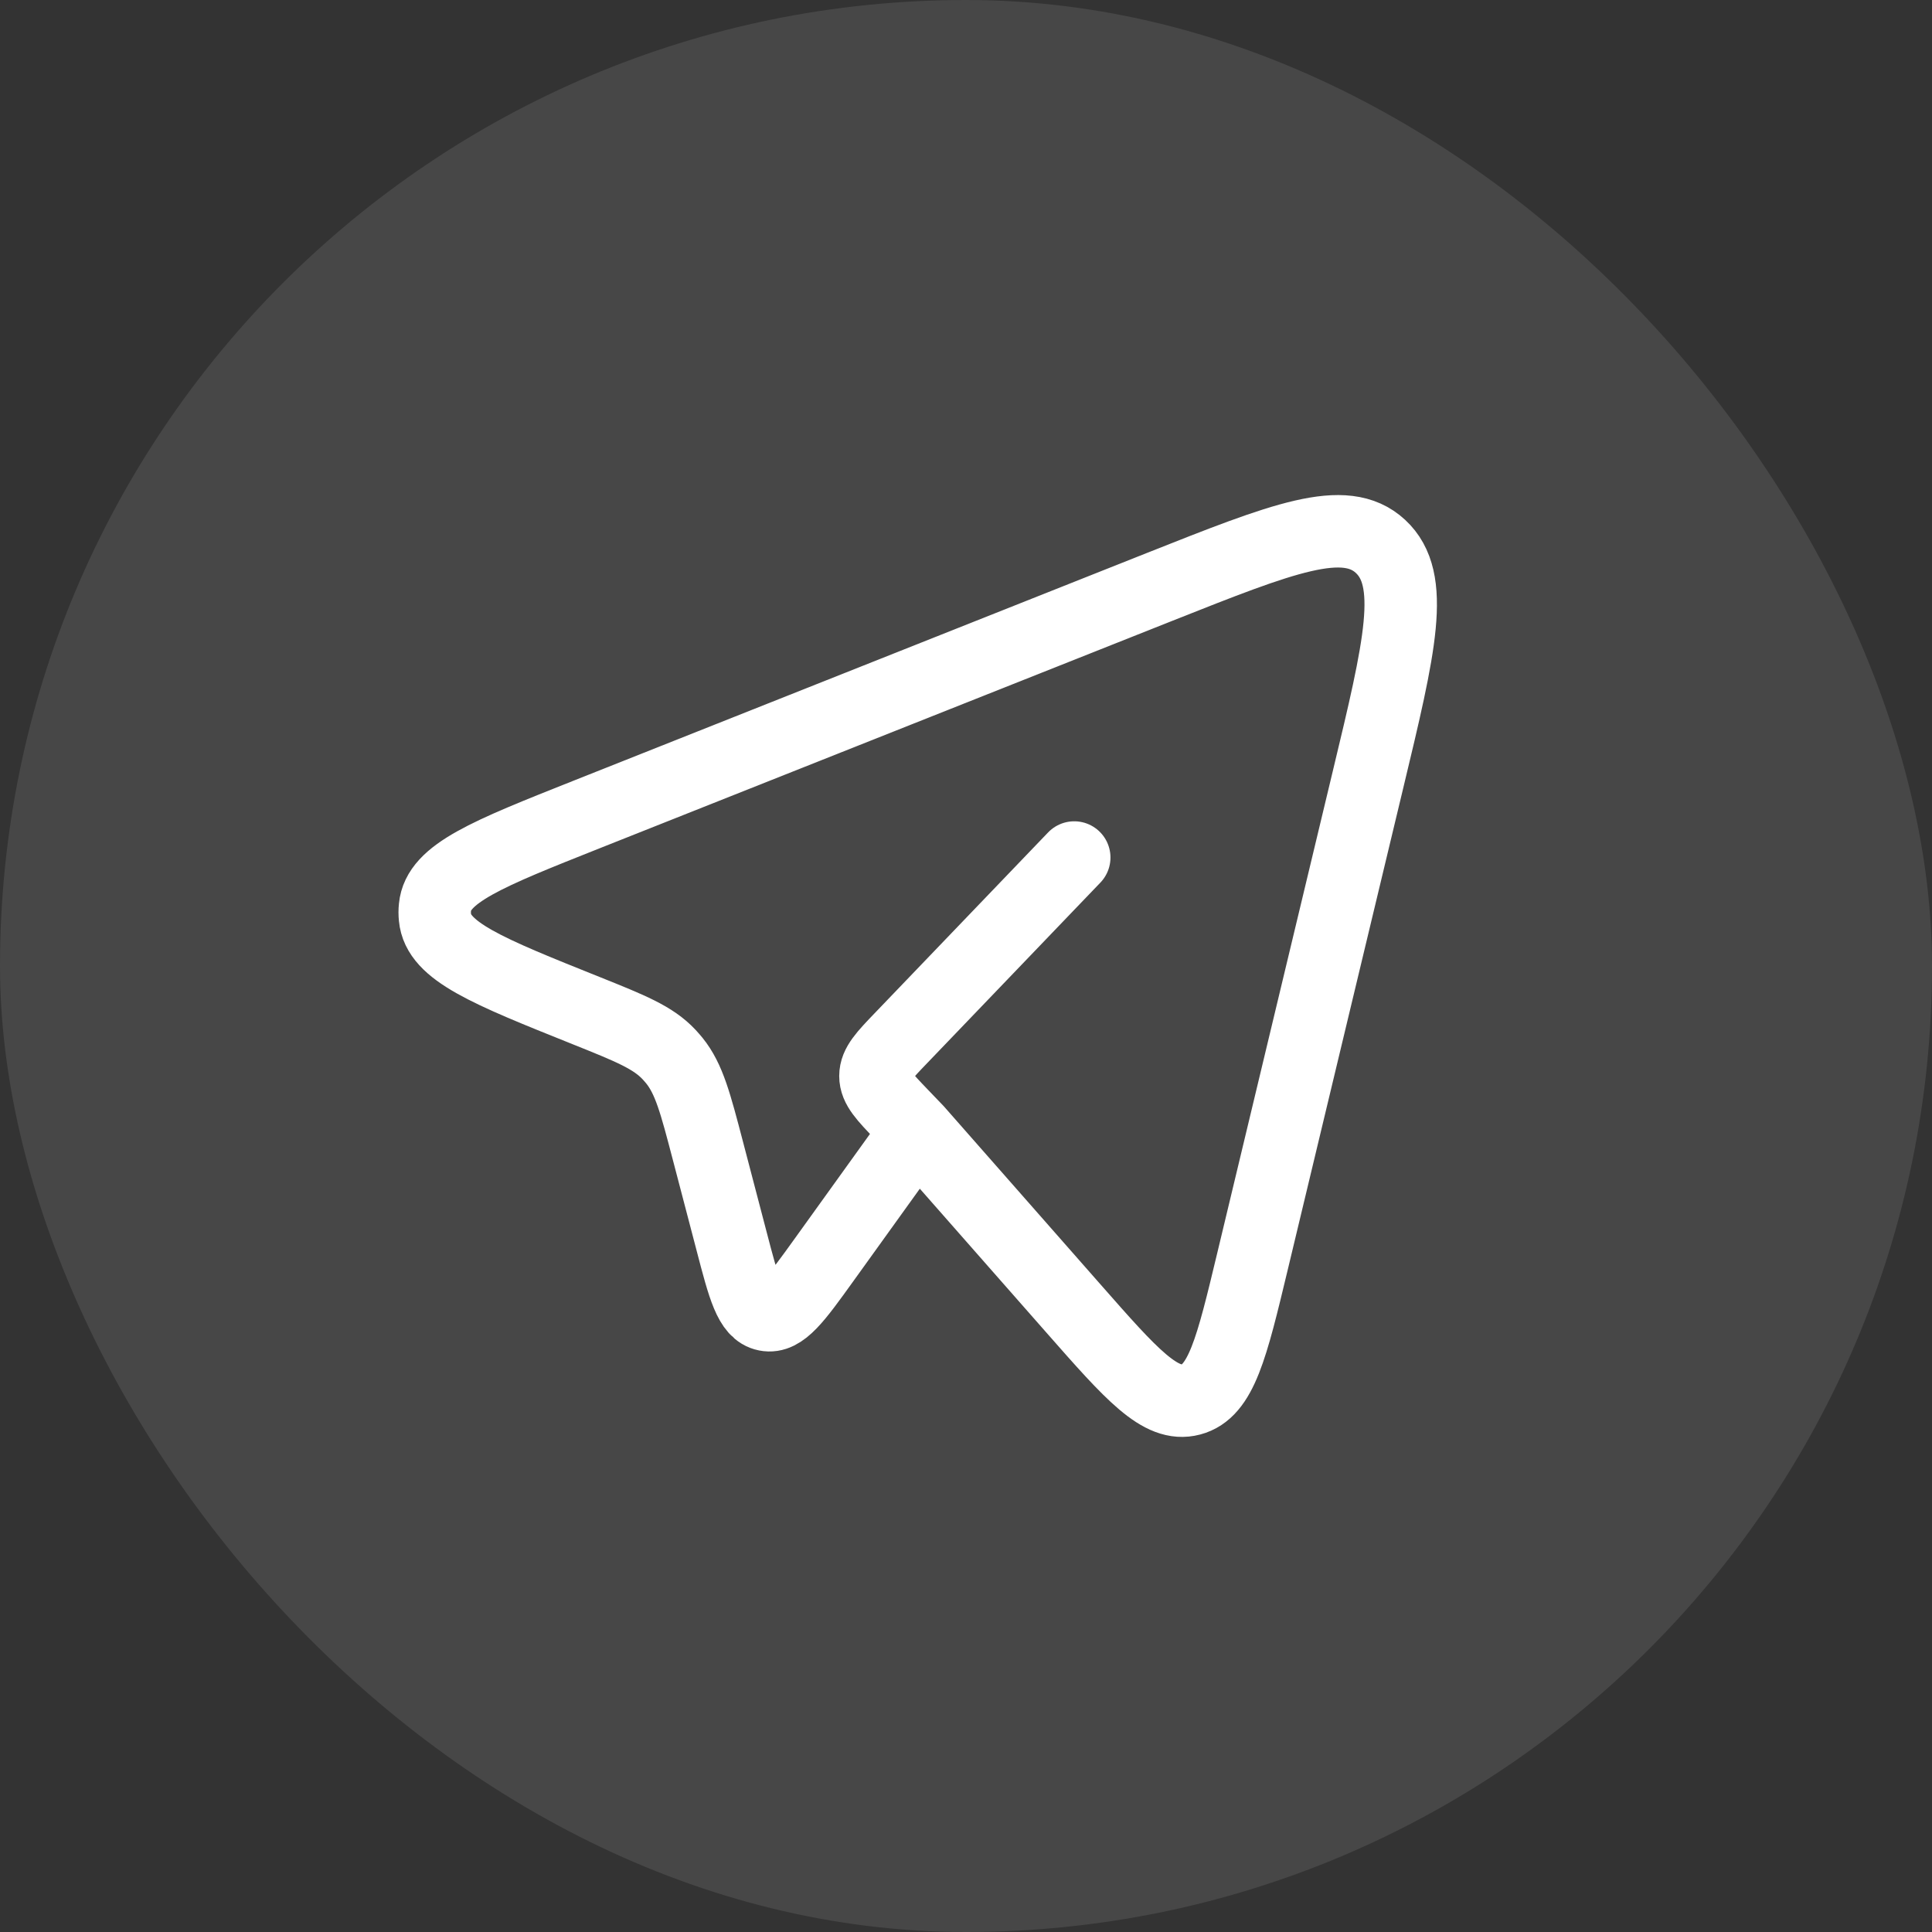
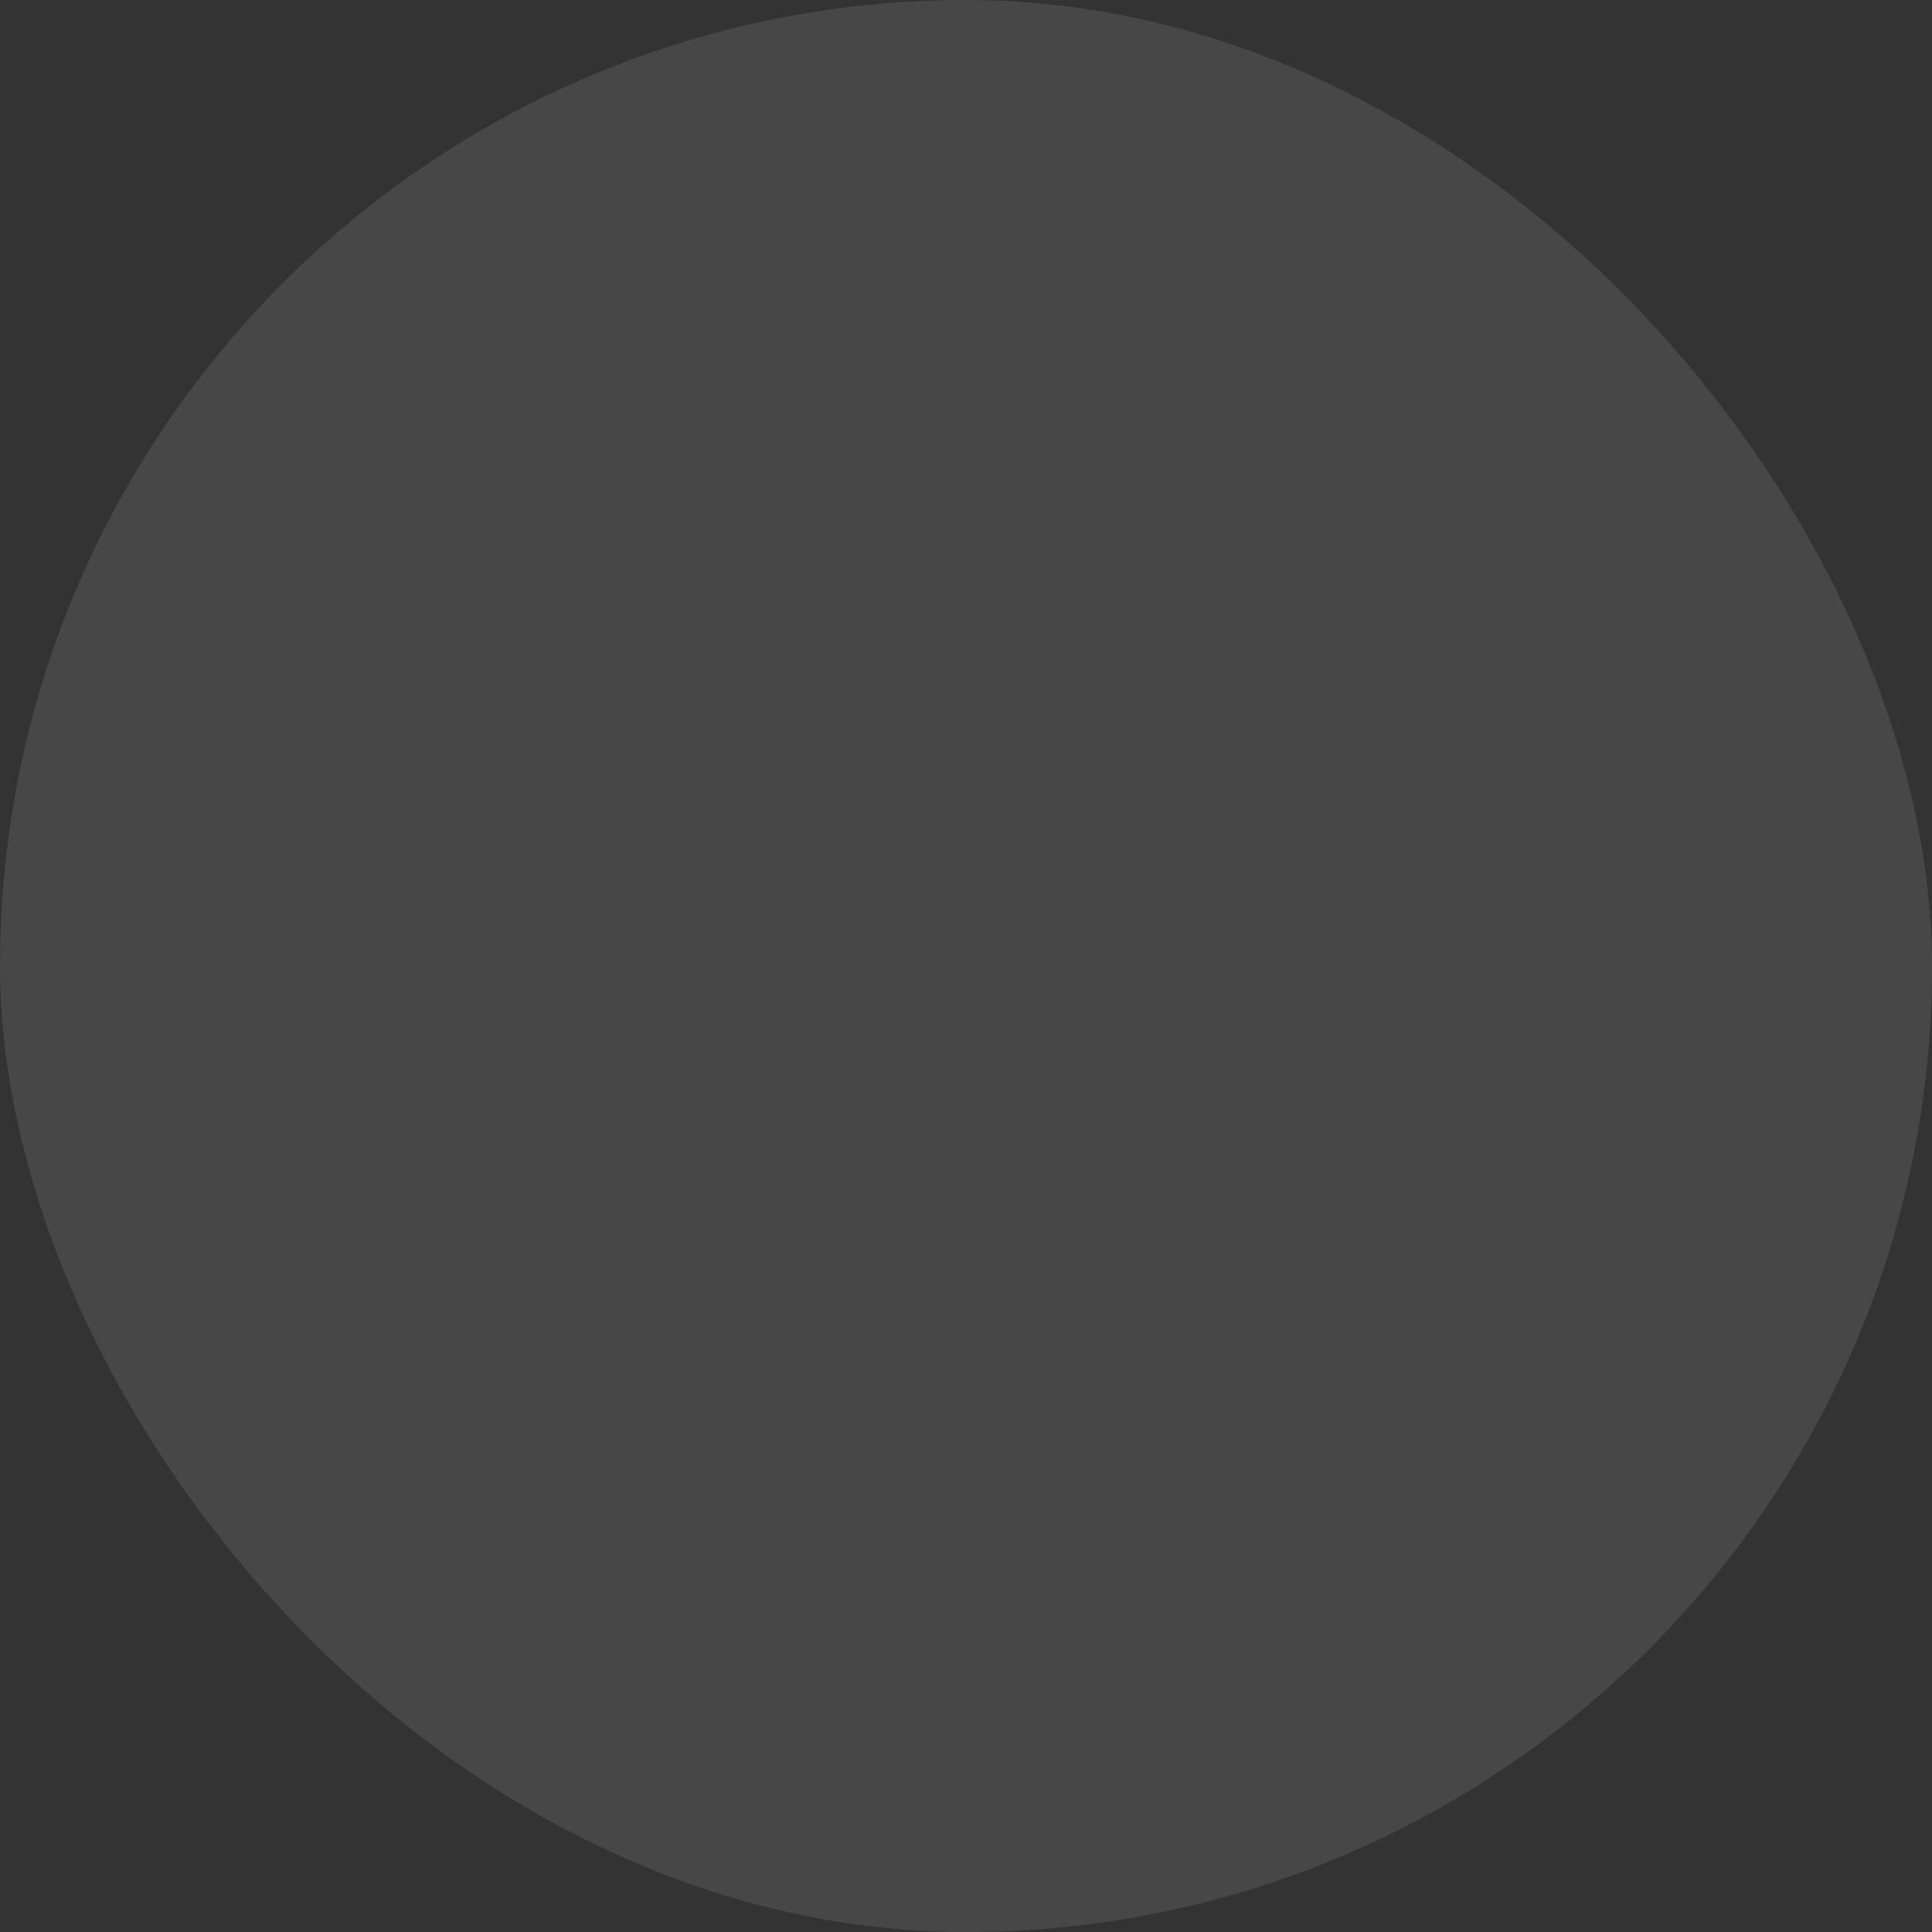
<svg xmlns="http://www.w3.org/2000/svg" width="40" height="40" viewBox="0 0 40 40" fill="none">
  <rect x="0" y="0" width="40" height="40" fill="#333333" stroke="none" />
  <rect width="40" height="40" rx="20" fill="white" fill-opacity="0.1" />
-   <path d="M18.985 23.408L22.227 27.094C23.427 28.459 24.028 29.142 24.657 28.975C25.285 28.809 25.501 27.911 25.932 26.114L28.322 16.146C28.987 13.378 29.319 11.995 28.581 11.312C27.843 10.629 26.564 11.137 24.006 12.152L12.14 16.865C10.094 17.678 9.071 18.084 9.006 18.782C8.998 18.853 8.998 18.925 9.006 18.996C9.069 19.695 10.09 20.104 12.134 20.923C13.059 21.294 13.522 21.48 13.854 21.835C13.891 21.875 13.927 21.917 13.962 21.959C14.268 22.339 14.398 22.839 14.659 23.835L15.148 25.702C15.401 26.672 15.528 27.158 15.861 27.224C16.194 27.29 16.483 26.888 17.062 26.083L18.985 23.408ZM18.985 23.408L18.668 23.078C18.306 22.7 18.125 22.512 18.125 22.278C18.125 22.044 18.305 21.855 18.668 21.478L22.241 17.754" stroke="white" stroke-width="1.5" stroke-linecap="round" stroke-linejoin="round" />
</svg>